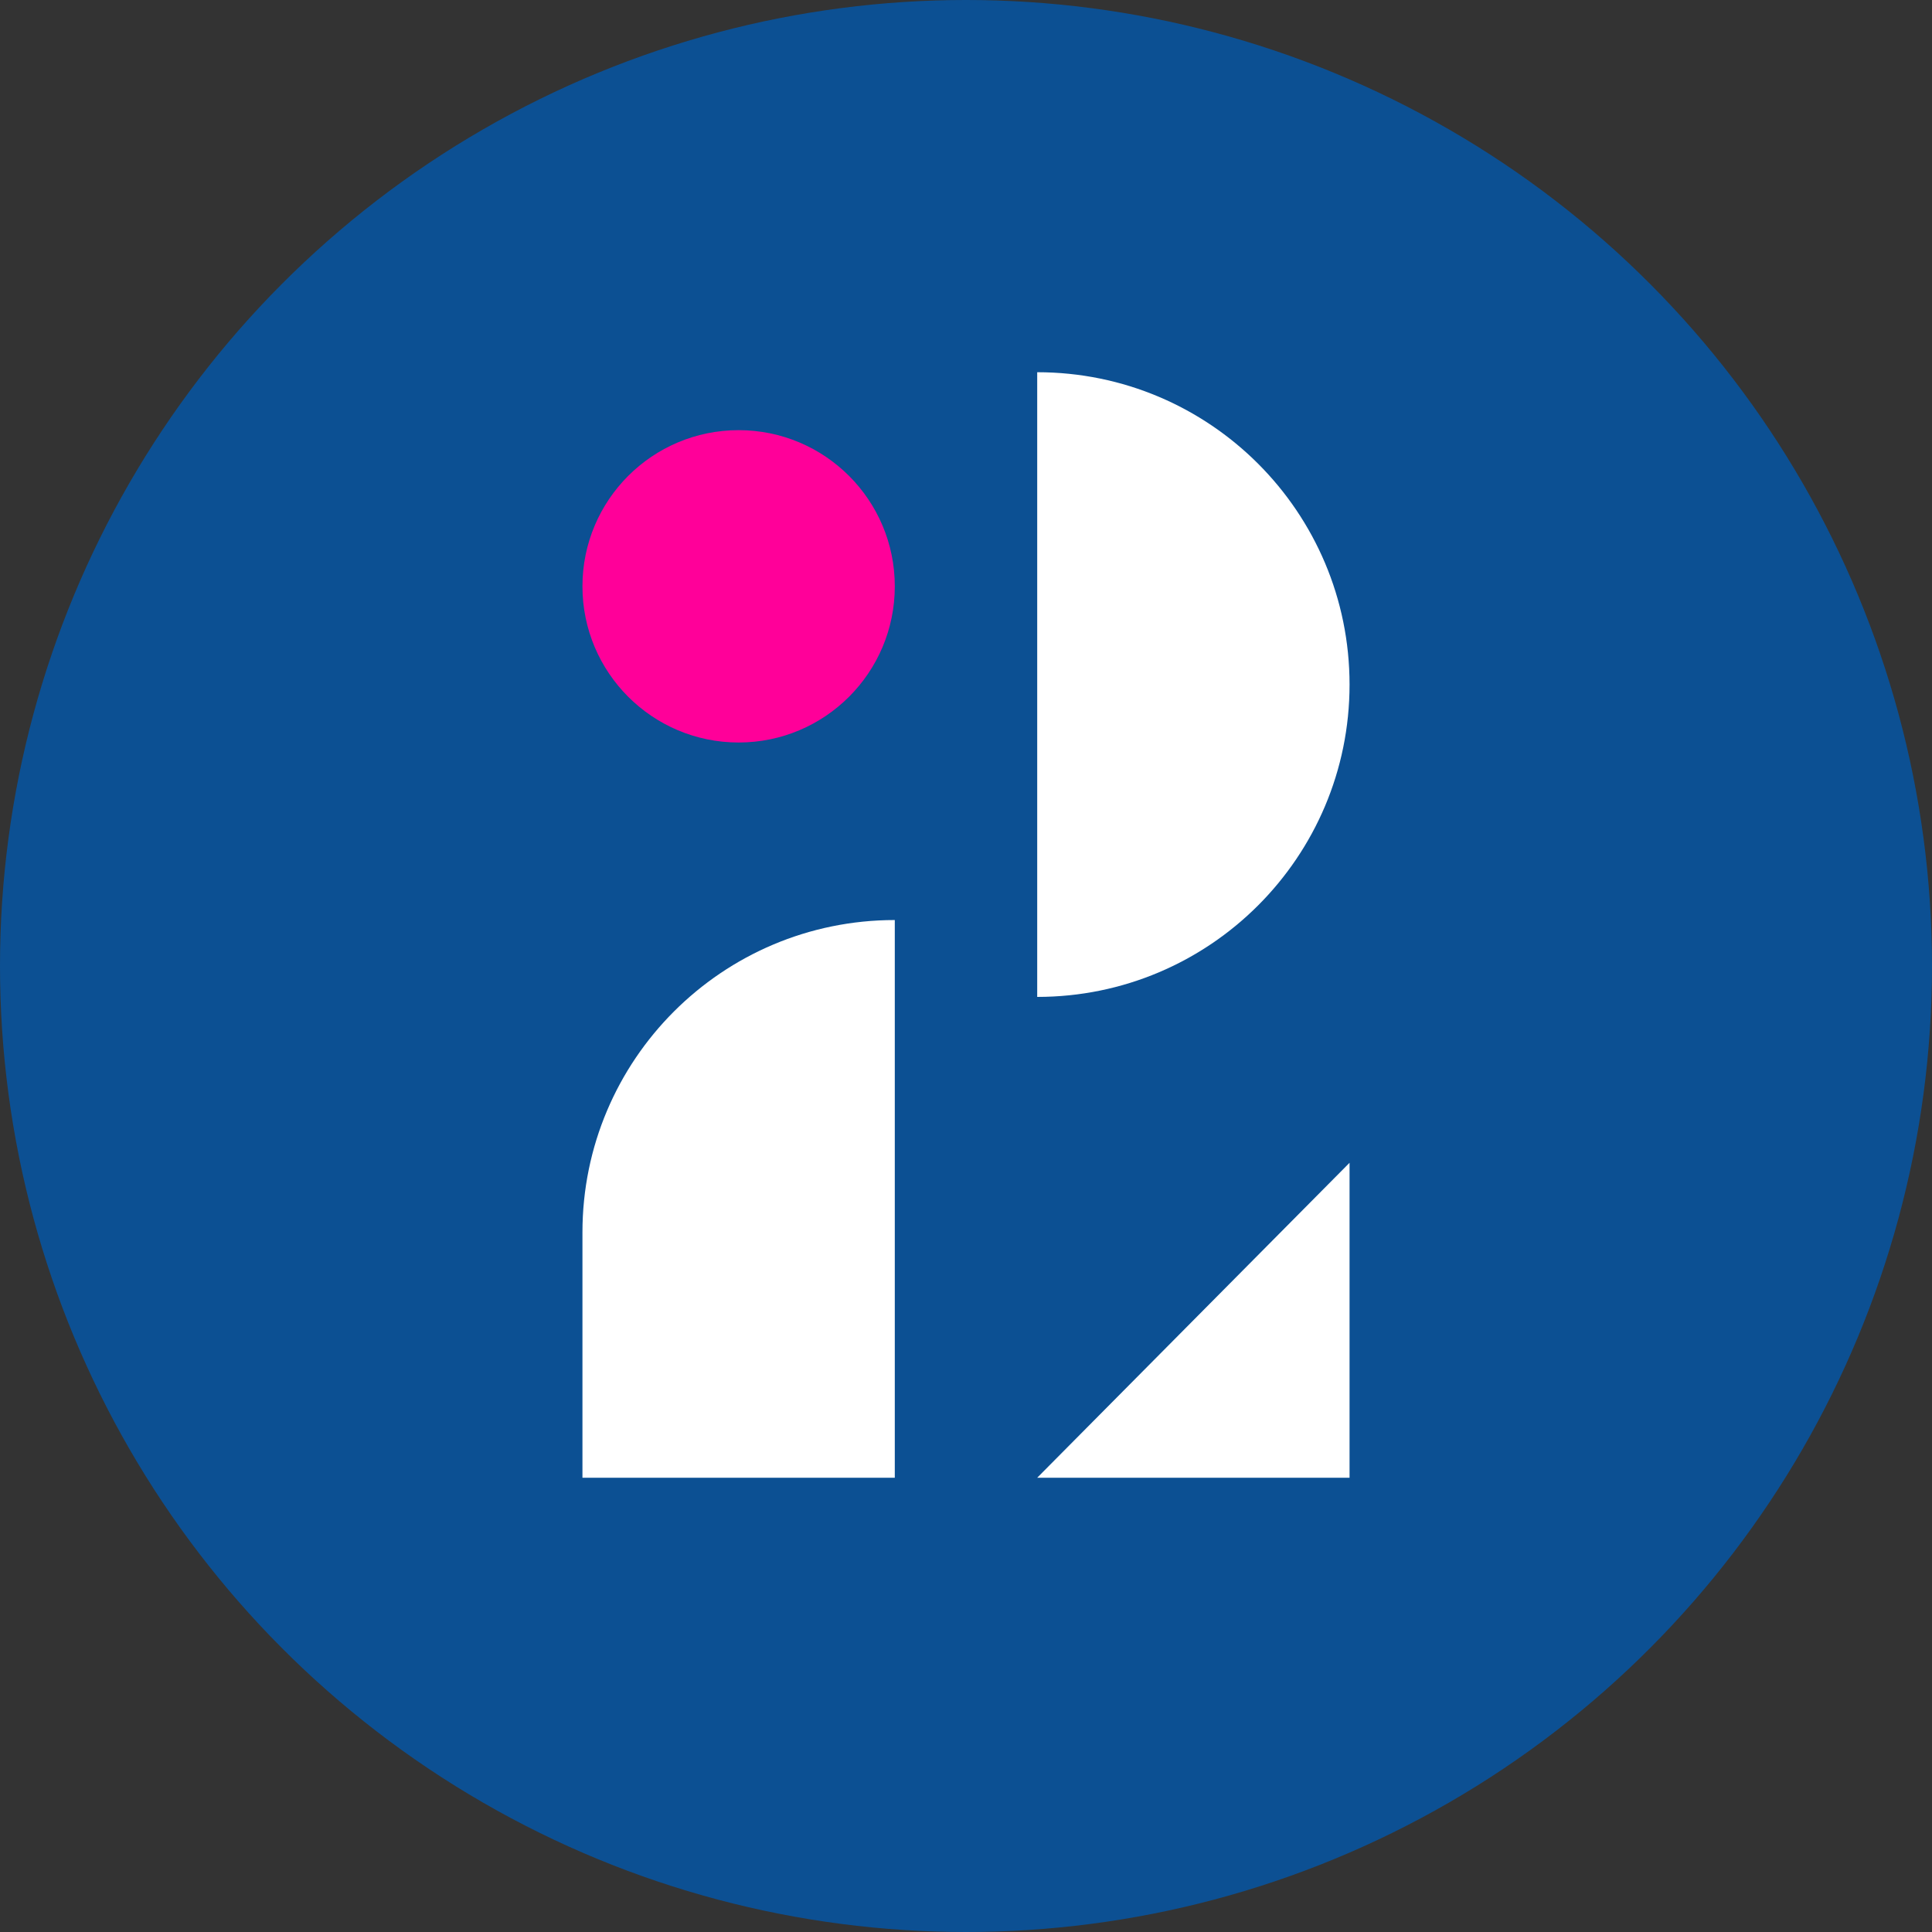
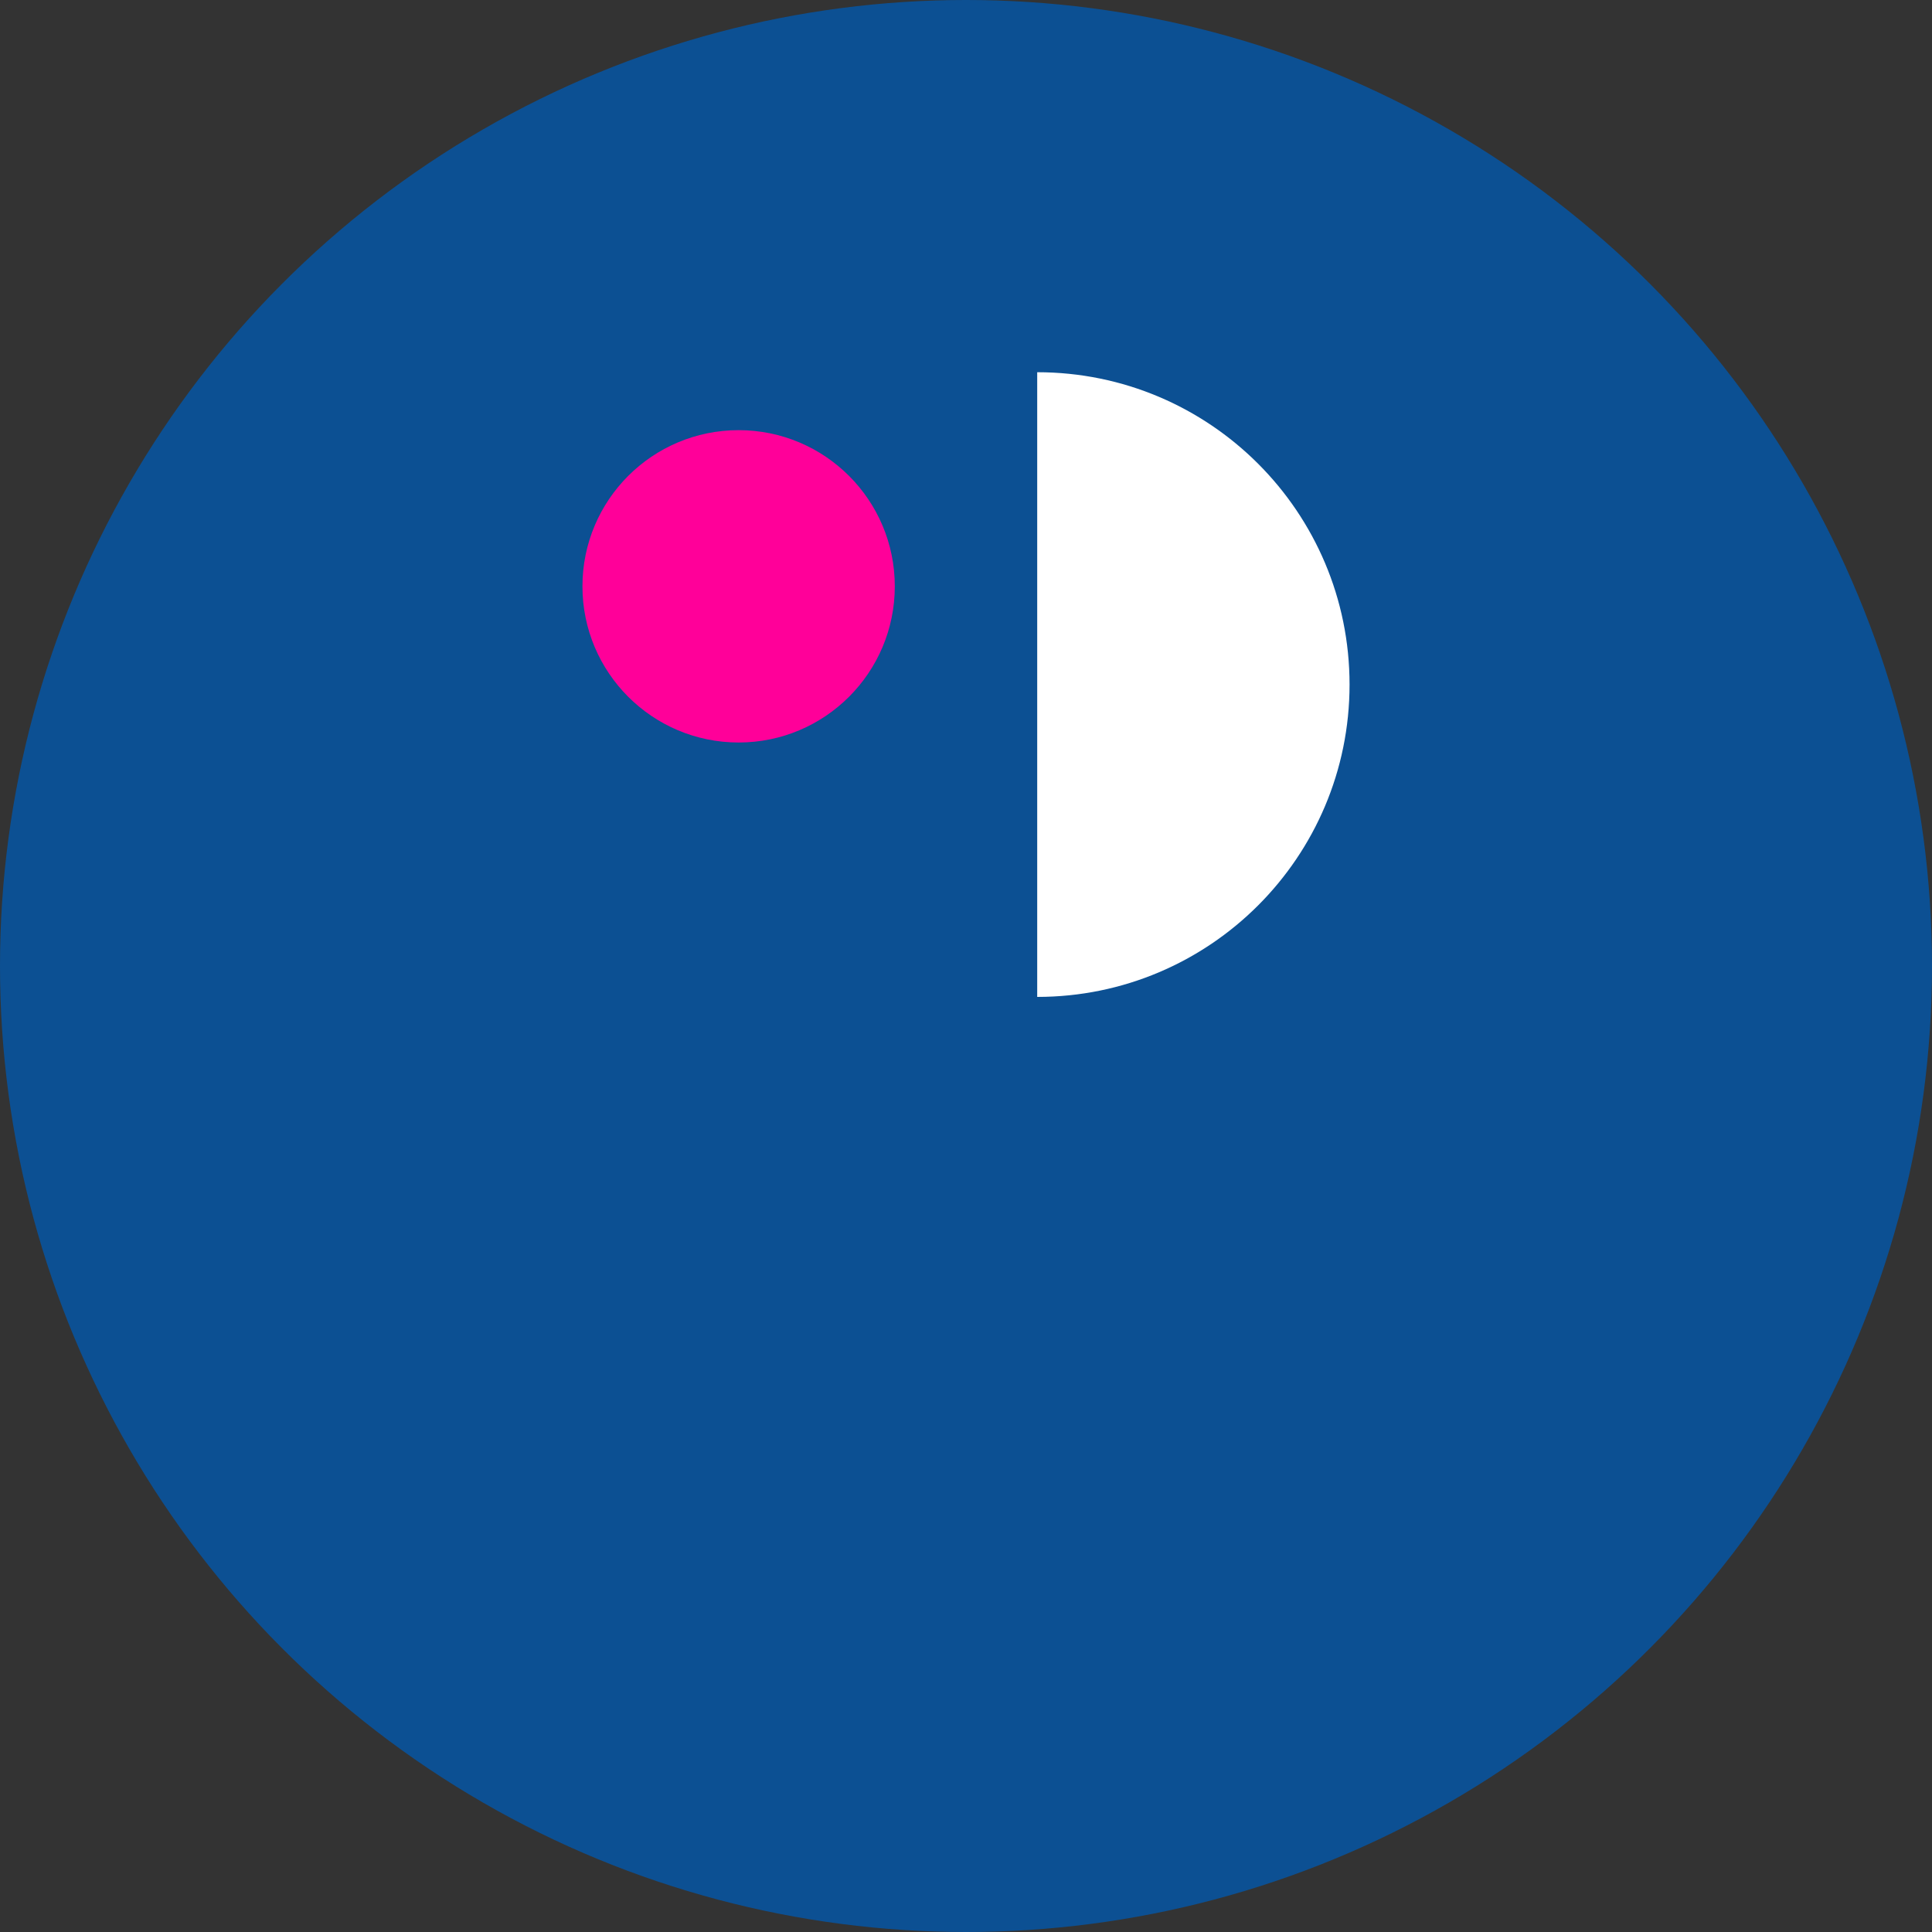
<svg xmlns="http://www.w3.org/2000/svg" id="Layer_2" data-name="Layer 2" viewBox="0 0 119.38 119.38">
  <rect x="0" y="0" width="119.38" height="119.38" fill="#333333" stroke="none" />
  <defs>
    <style>
      .cls-1 {
        fill: #0c5093;
      }

      .cls-1, .cls-2, .cls-3 {
        stroke-width: 0px;
      }

      .cls-2 {
        fill: #fff;
      }

      .cls-3 {
        fill: #f09;
      }
    </style>
  </defs>
  <g id="Full_Color" data-name="Full Color">
    <circle class="cls-1" cx="59.69" cy="59.69" r="59.69" />
    <g>
      <circle class="cls-3" cx="45.64" cy="36.23" r="9.65" />
      <g>
-         <polygon class="cls-2" points="83.39 71.85 64.09 91.31 83.39 91.31 83.39 71.85" />
-         <path class="cls-2" d="m64.09,23c10.66,0,19.3,8.64,19.3,19.3s-8.64,19.3-19.3,19.3V23Z" />
-         <path class="cls-2" d="m55.29,91.31h-19.3v-15.16c0-10.66,8.64-19.3,19.3-19.3v34.46Z" />
+         <path class="cls-2" d="m64.09,23c10.66,0,19.3,8.64,19.3,19.3s-8.64,19.3-19.3,19.3V23" />
      </g>
    </g>
  </g>
</svg>